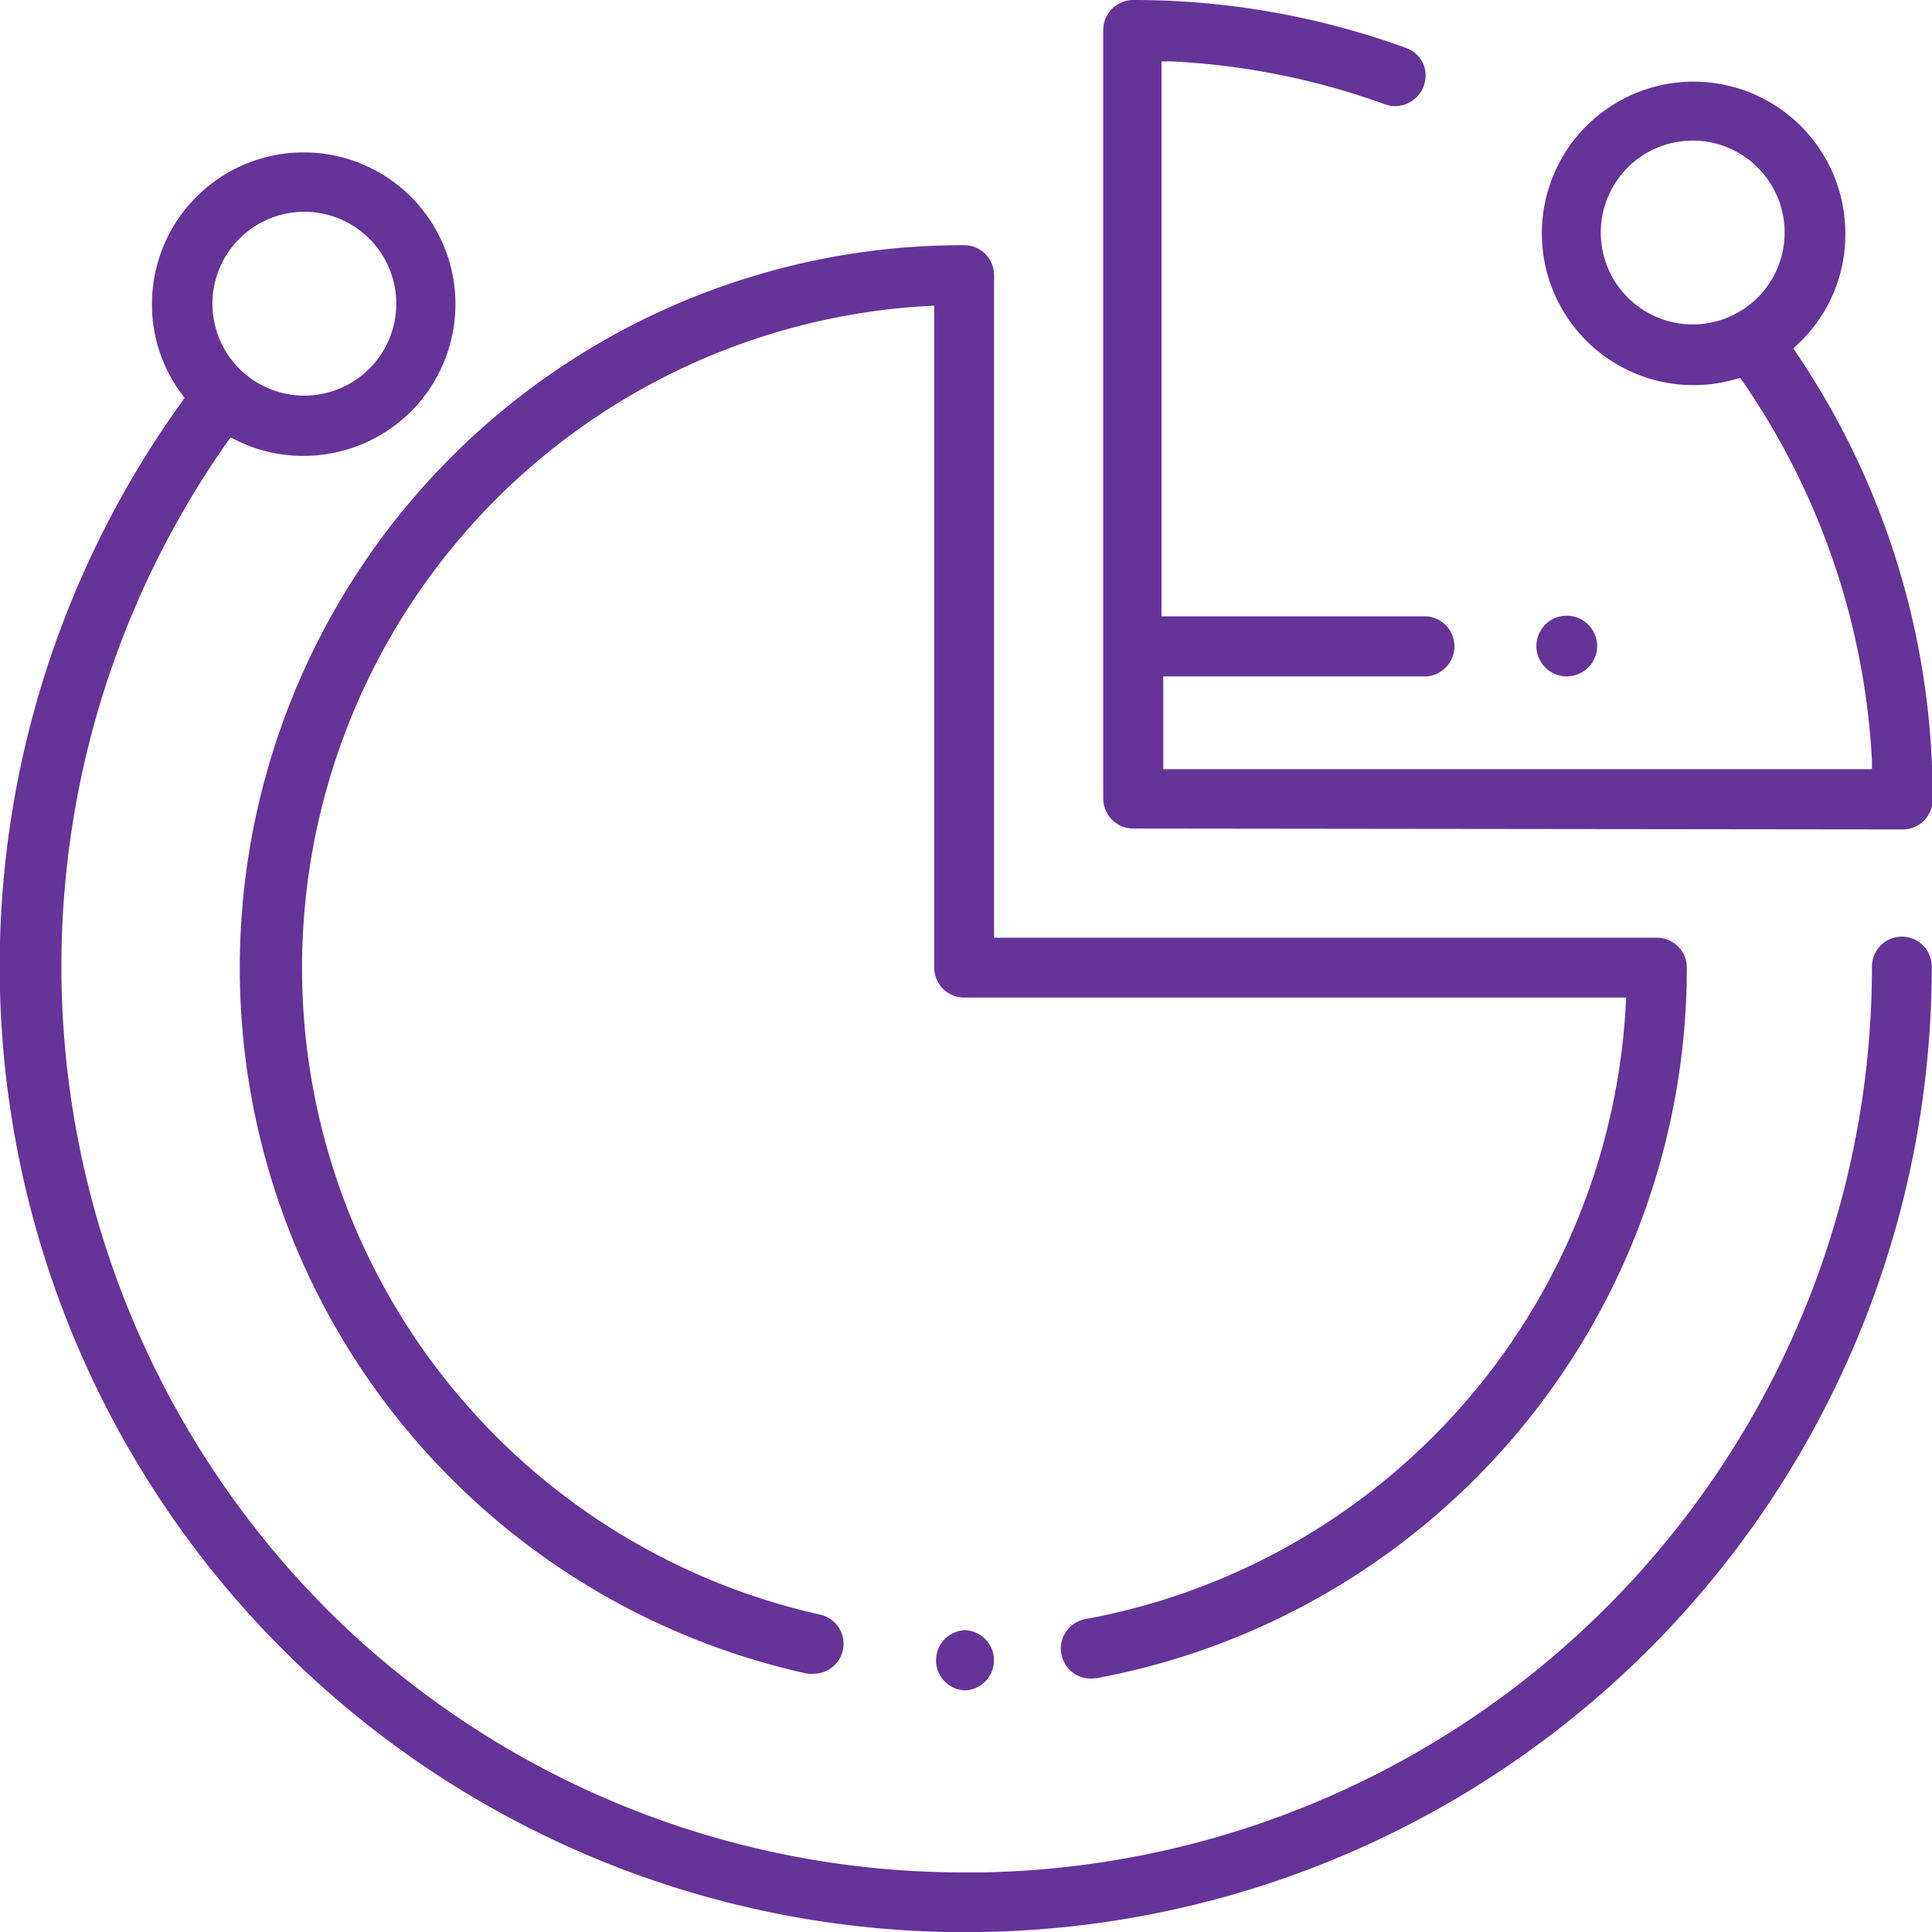
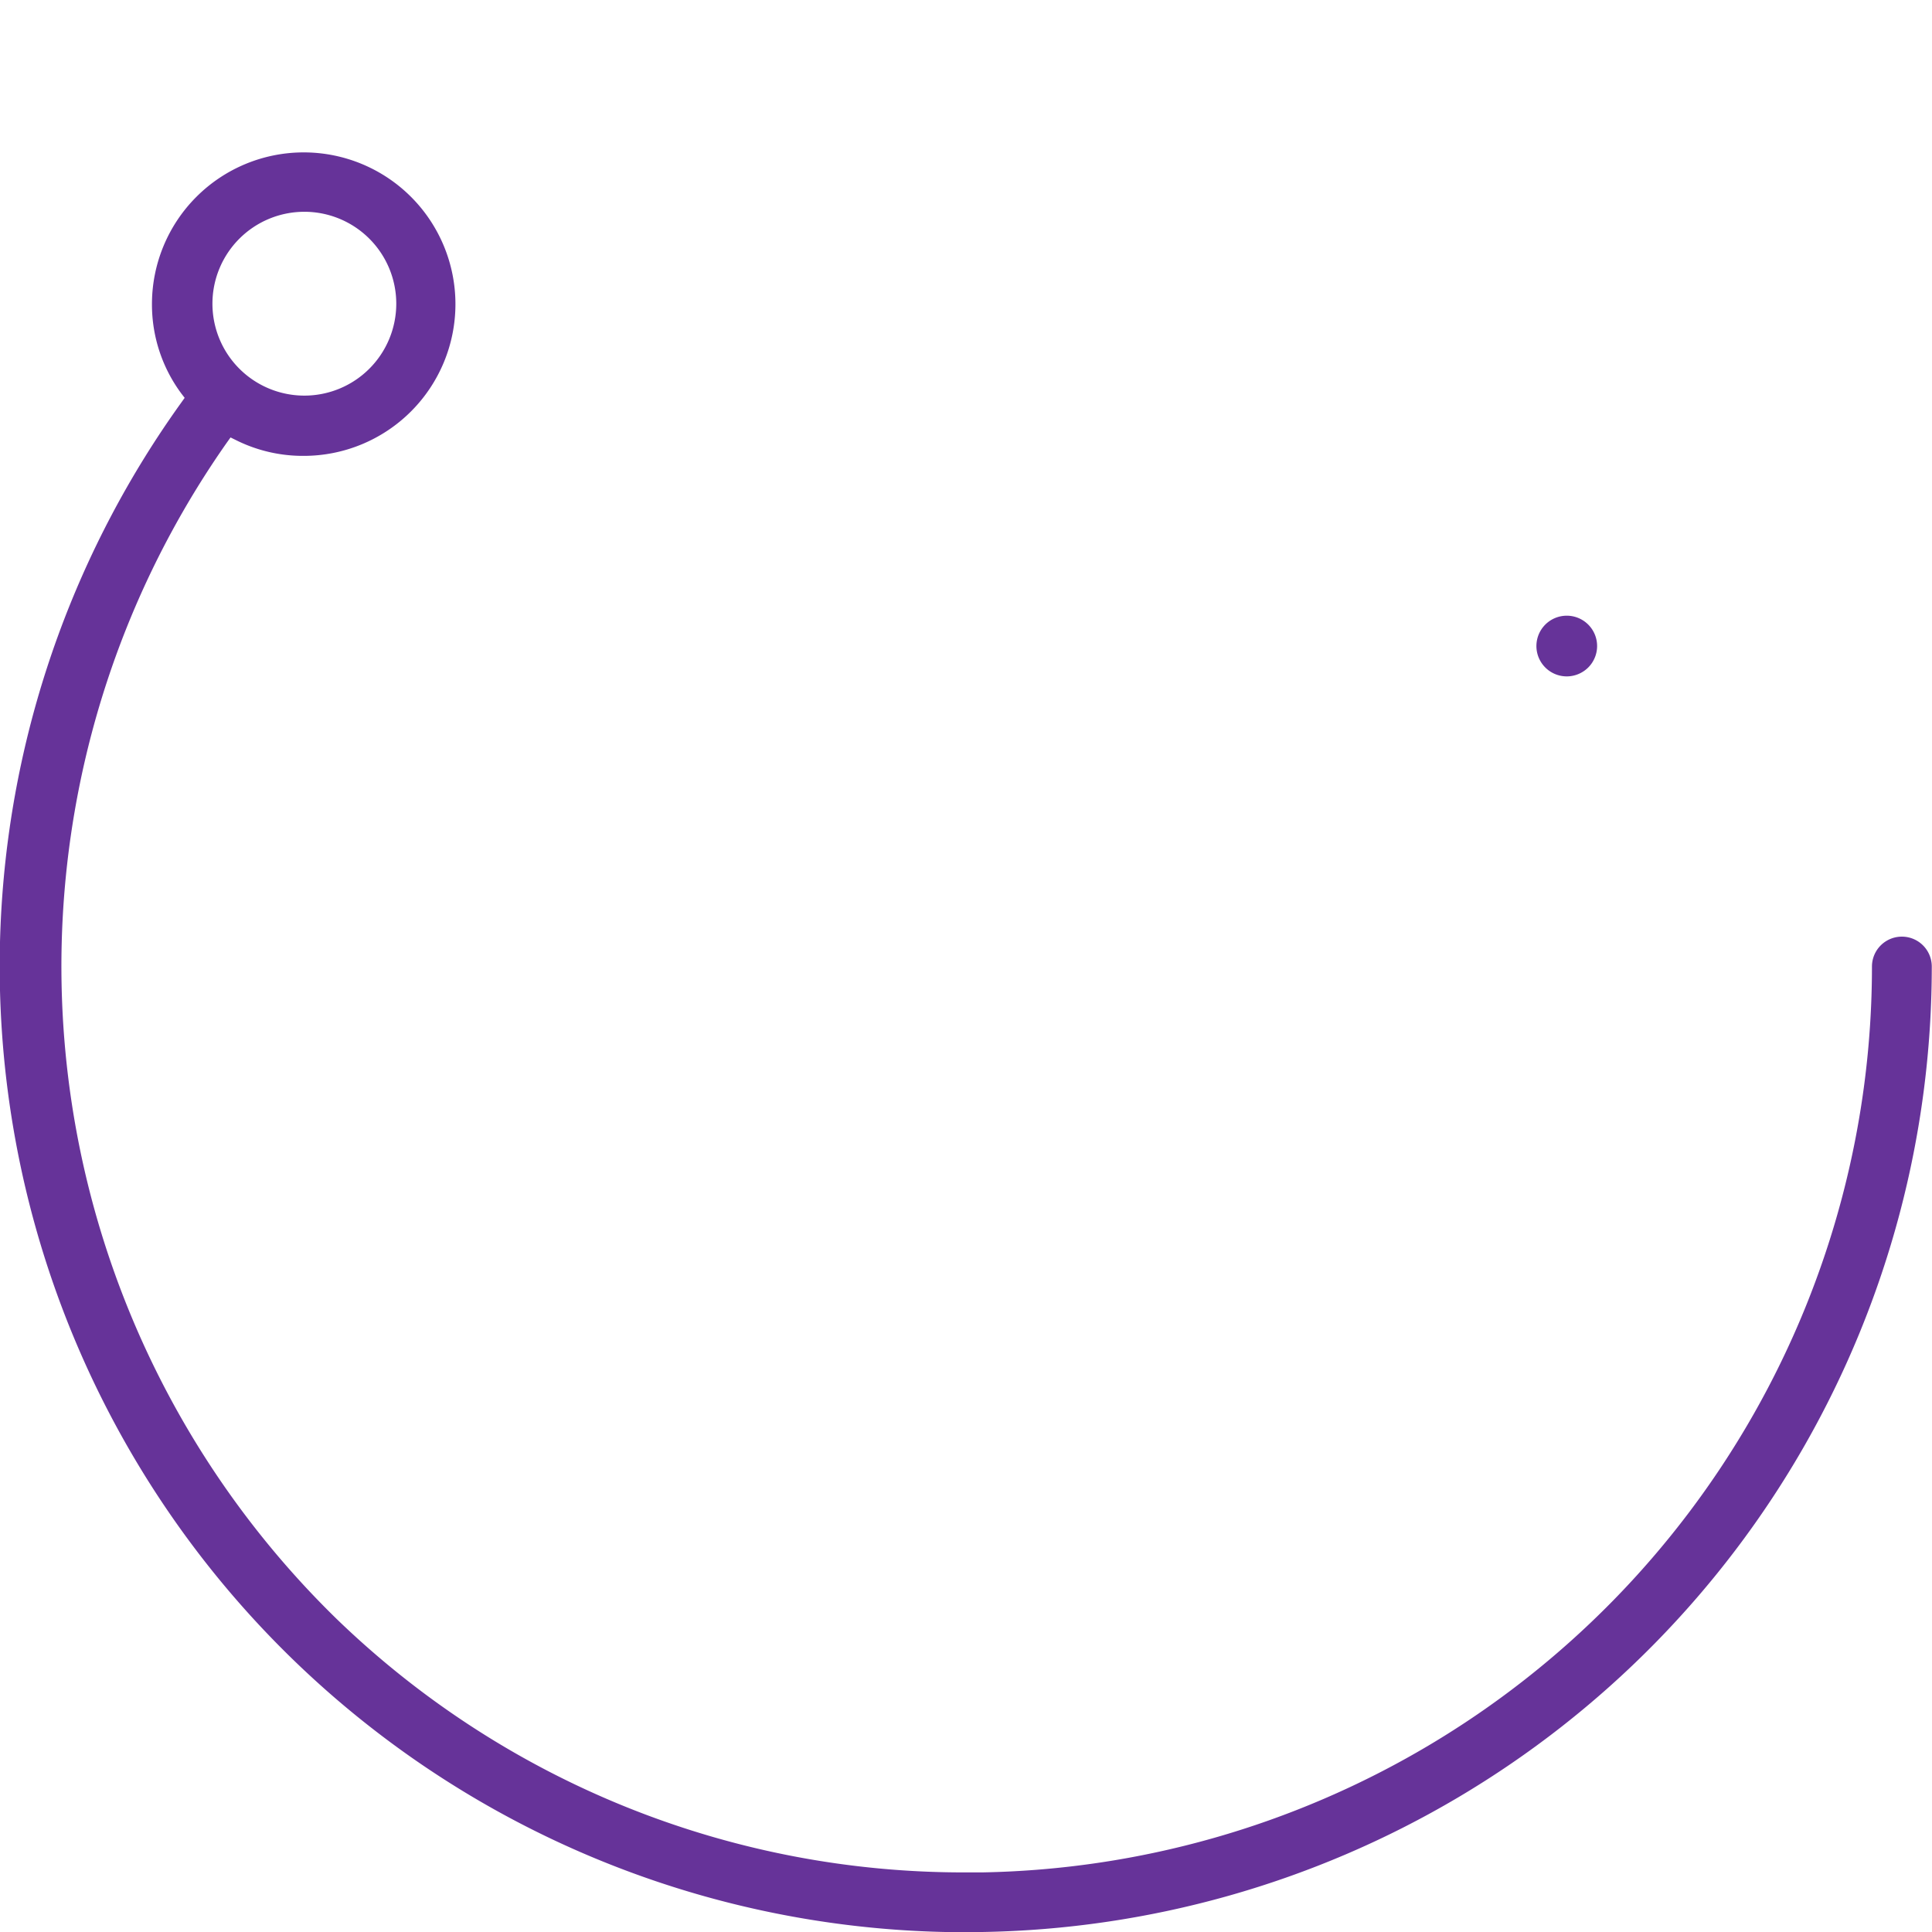
<svg xmlns="http://www.w3.org/2000/svg" id="Calque_1" data-name="Calque 1" viewBox="0 0 88.49 88.5">
  <path d="M55,93.27A43.74,43.74,0,0,1,19.47,24l.37-.52L19.47,23a6.34,6.34,0,0,1-1.25-3.8,6.45,6.45,0,1,1,6.45,6.45A6.36,6.36,0,0,1,21.83,25l-.67-.33-.43.6a42.25,42.25,0,0,0,5.09,54.5A41.78,41.78,0,0,0,55,91.53h.76A42,42,0,0,0,97,49.54a.87.87,0,0,1,1.74,0,43.73,43.73,0,0,1-43,43.72Zm-30.3-78.8a4.71,4.71,0,1,0,4.71,4.71A4.71,4.71,0,0,0,24.67,14.47Z" transform="translate(-10.76 -5.27)" style="fill:#639;stroke:#639;stroke-miterlimit:10" />
-   <path d="M60.75,81.65A.87.87,0,0,1,60,80.29a.87.87,0,0,1,.56-.37A30.75,30.75,0,0,0,85.72,51.38l.06-.92H54.92a.87.87,0,0,1-.87-.87V18.74l-.92.05a30.86,30.86,0,0,0-4.92,60.92A.87.87,0,0,1,48,81.43a.68.68,0,0,1-.2,0A32.6,32.6,0,0,1,54.92,17a.87.87,0,0,1,.87.87V48.72H86.65a.87.87,0,0,1,.87.87A32.59,32.59,0,0,1,60.91,81.64Z" transform="translate(-10.76 -5.27)" style="fill:#639;stroke:#639;stroke-miterlimit:10" />
-   <path d="M54.92,82.19a.88.88,0,0,1,0-1.75H55a.88.88,0,0,1,0,1.75Z" transform="translate(-10.76 -5.27)" style="fill:#639;stroke:#639;stroke-miterlimit:10" />
-   <path d="M62.67,42.72a.88.88,0,0,1-.88-.87V6.64a.88.88,0,0,1,.88-.87A36,36,0,0,1,75,7.94a.9.9,0,0,1,.49.45.87.87,0,0,1,0,.67.89.89,0,0,1-.82.57,1,1,0,0,1-.3-.05,33.88,33.88,0,0,0-10-2l-.91,0V34H76.09a.88.88,0,0,1,0,1.75H63.54V41H97l0-.92A34.22,34.22,0,0,0,91,22.47L90.66,22l-.6.17a6.34,6.34,0,0,1-1.73.24,6.45,6.45,0,1,1,6.45-6.45,6.35,6.35,0,0,1-2,4.69l-.53.51.41.61a35.84,35.84,0,0,1,6.12,20.12.87.87,0,0,1-.87.87ZM88.33,11.21A4.71,4.71,0,1,0,93,15.92,4.71,4.71,0,0,0,88.33,11.21Z" transform="translate(-10.76 -5.27)" style="fill:#639;stroke:#639;stroke-miterlimit:10" />
  <path d="M82.54,35.75a.89.89,0,1,1,.61-.26A.9.9,0,0,1,82.54,35.75Z" transform="translate(-10.76 -5.27)" style="fill:#639;stroke:#639;stroke-miterlimit:10" />
</svg>